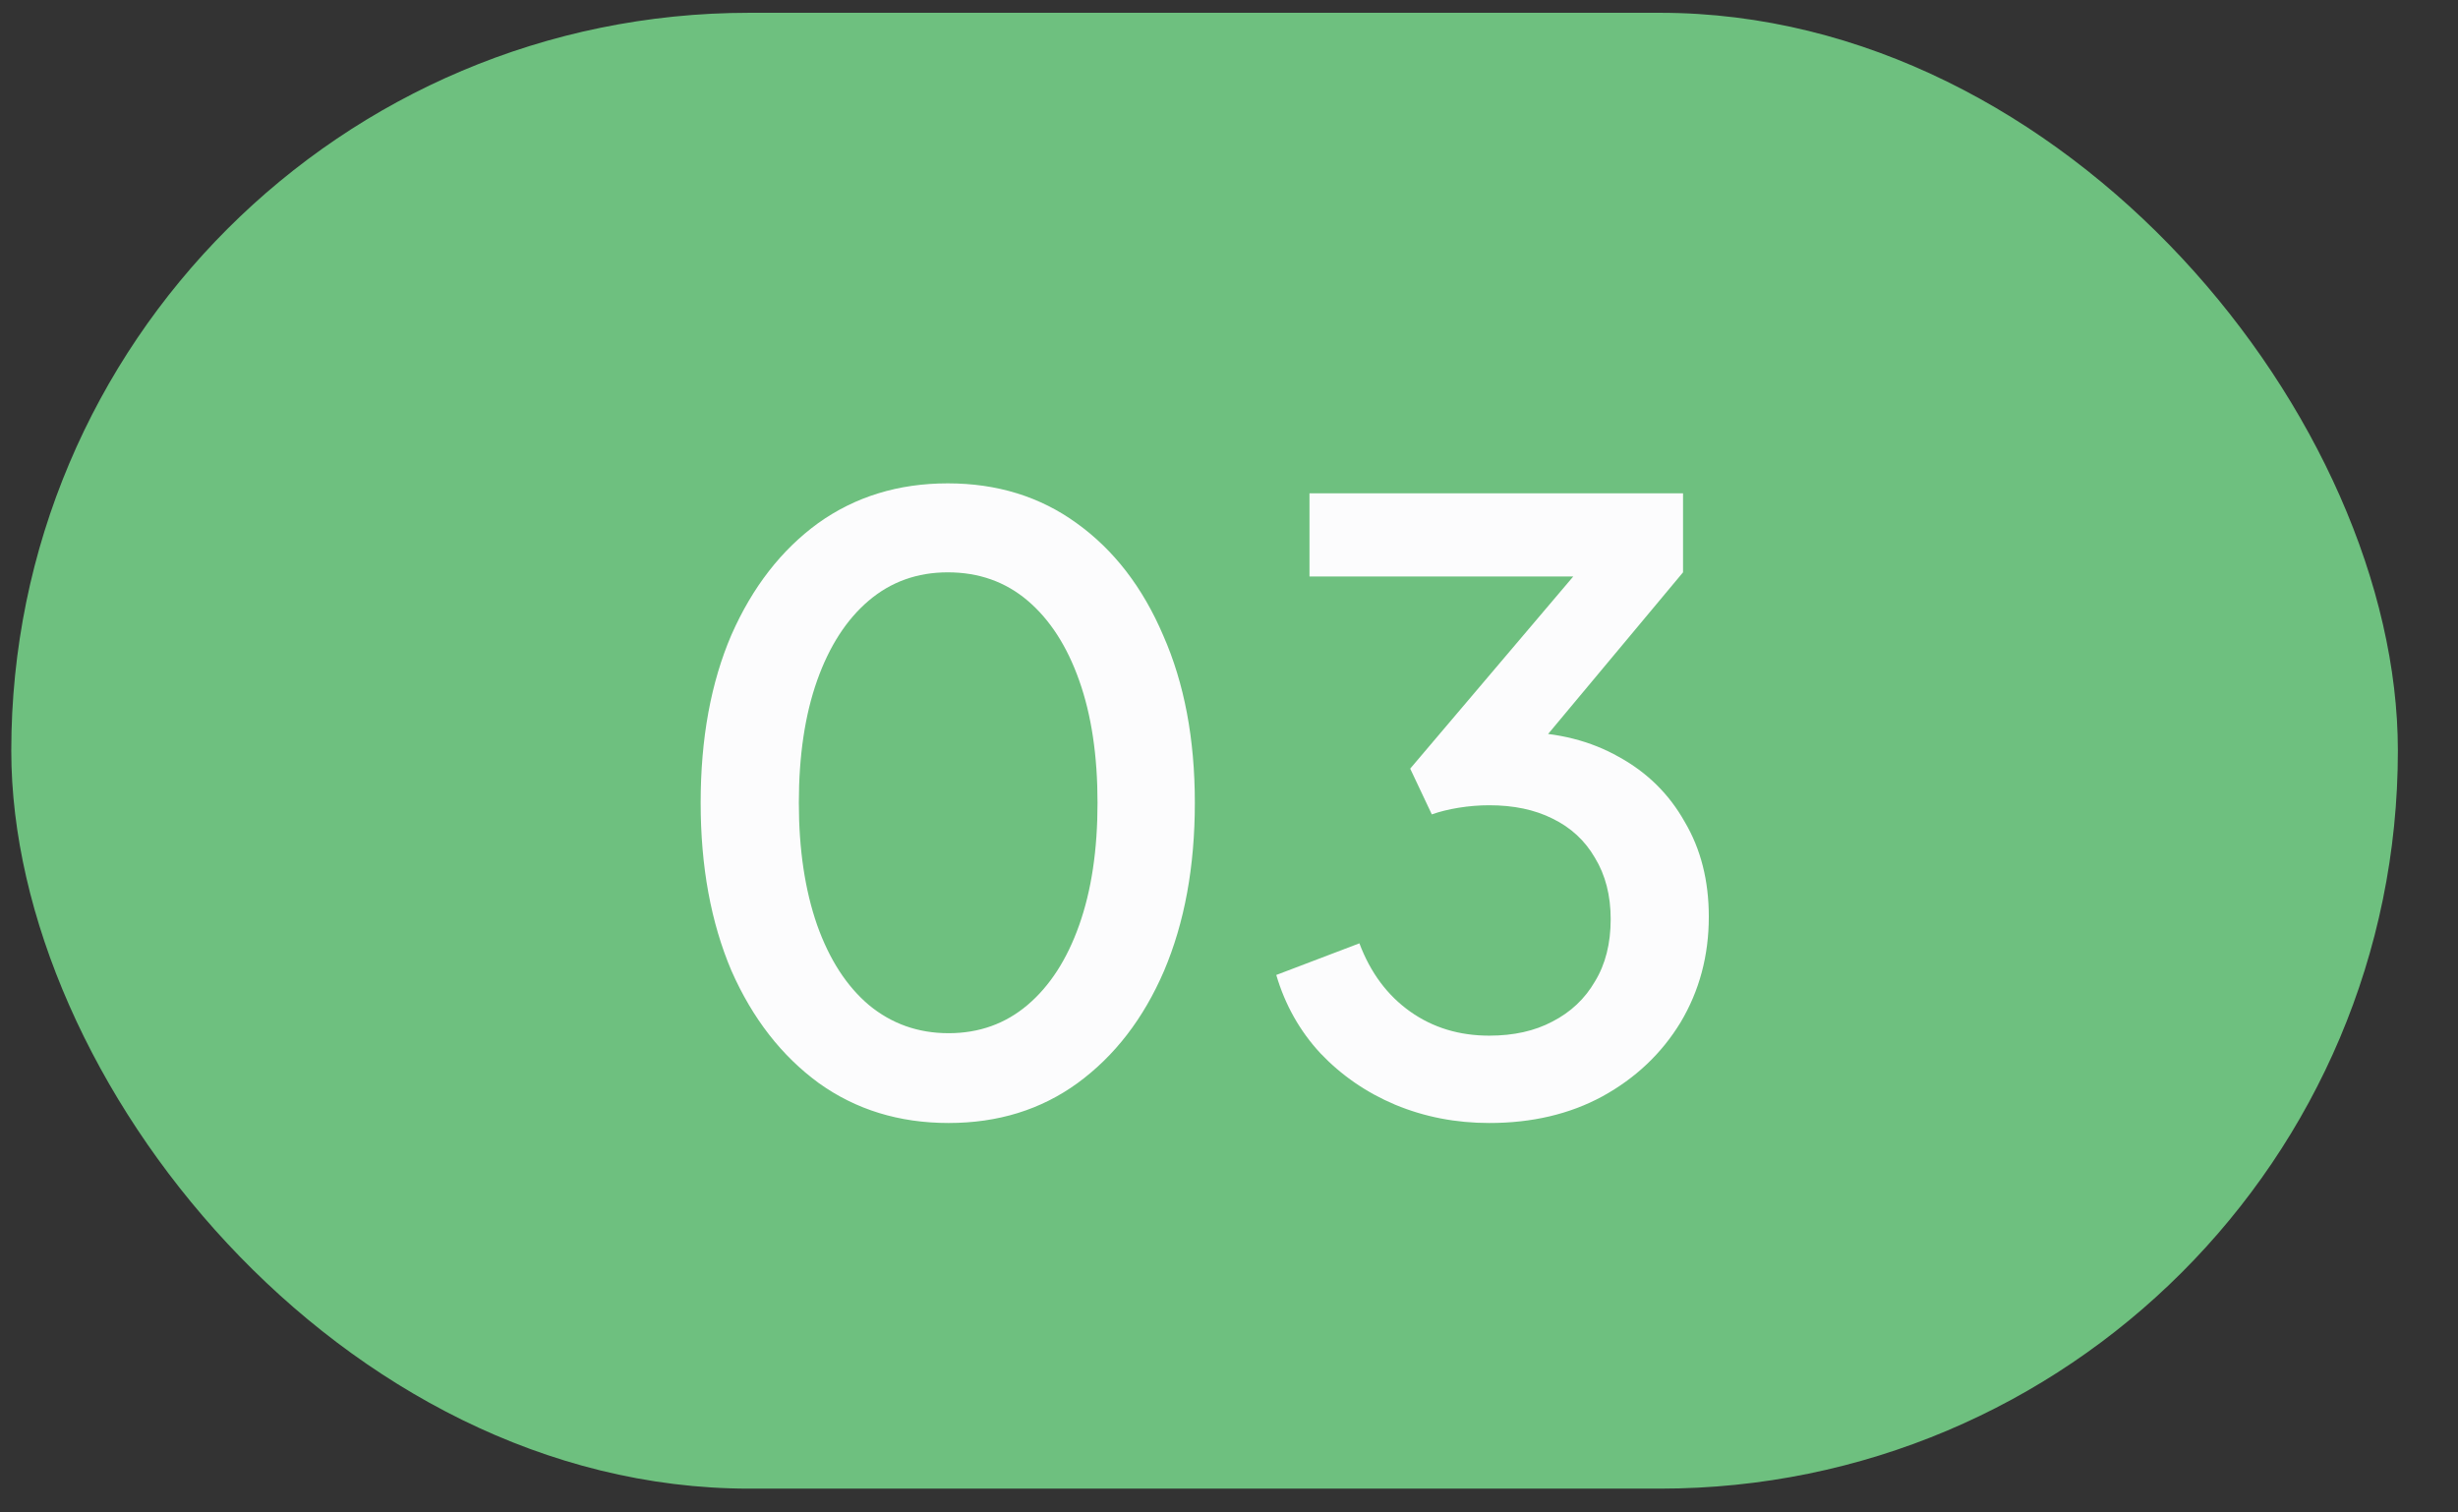
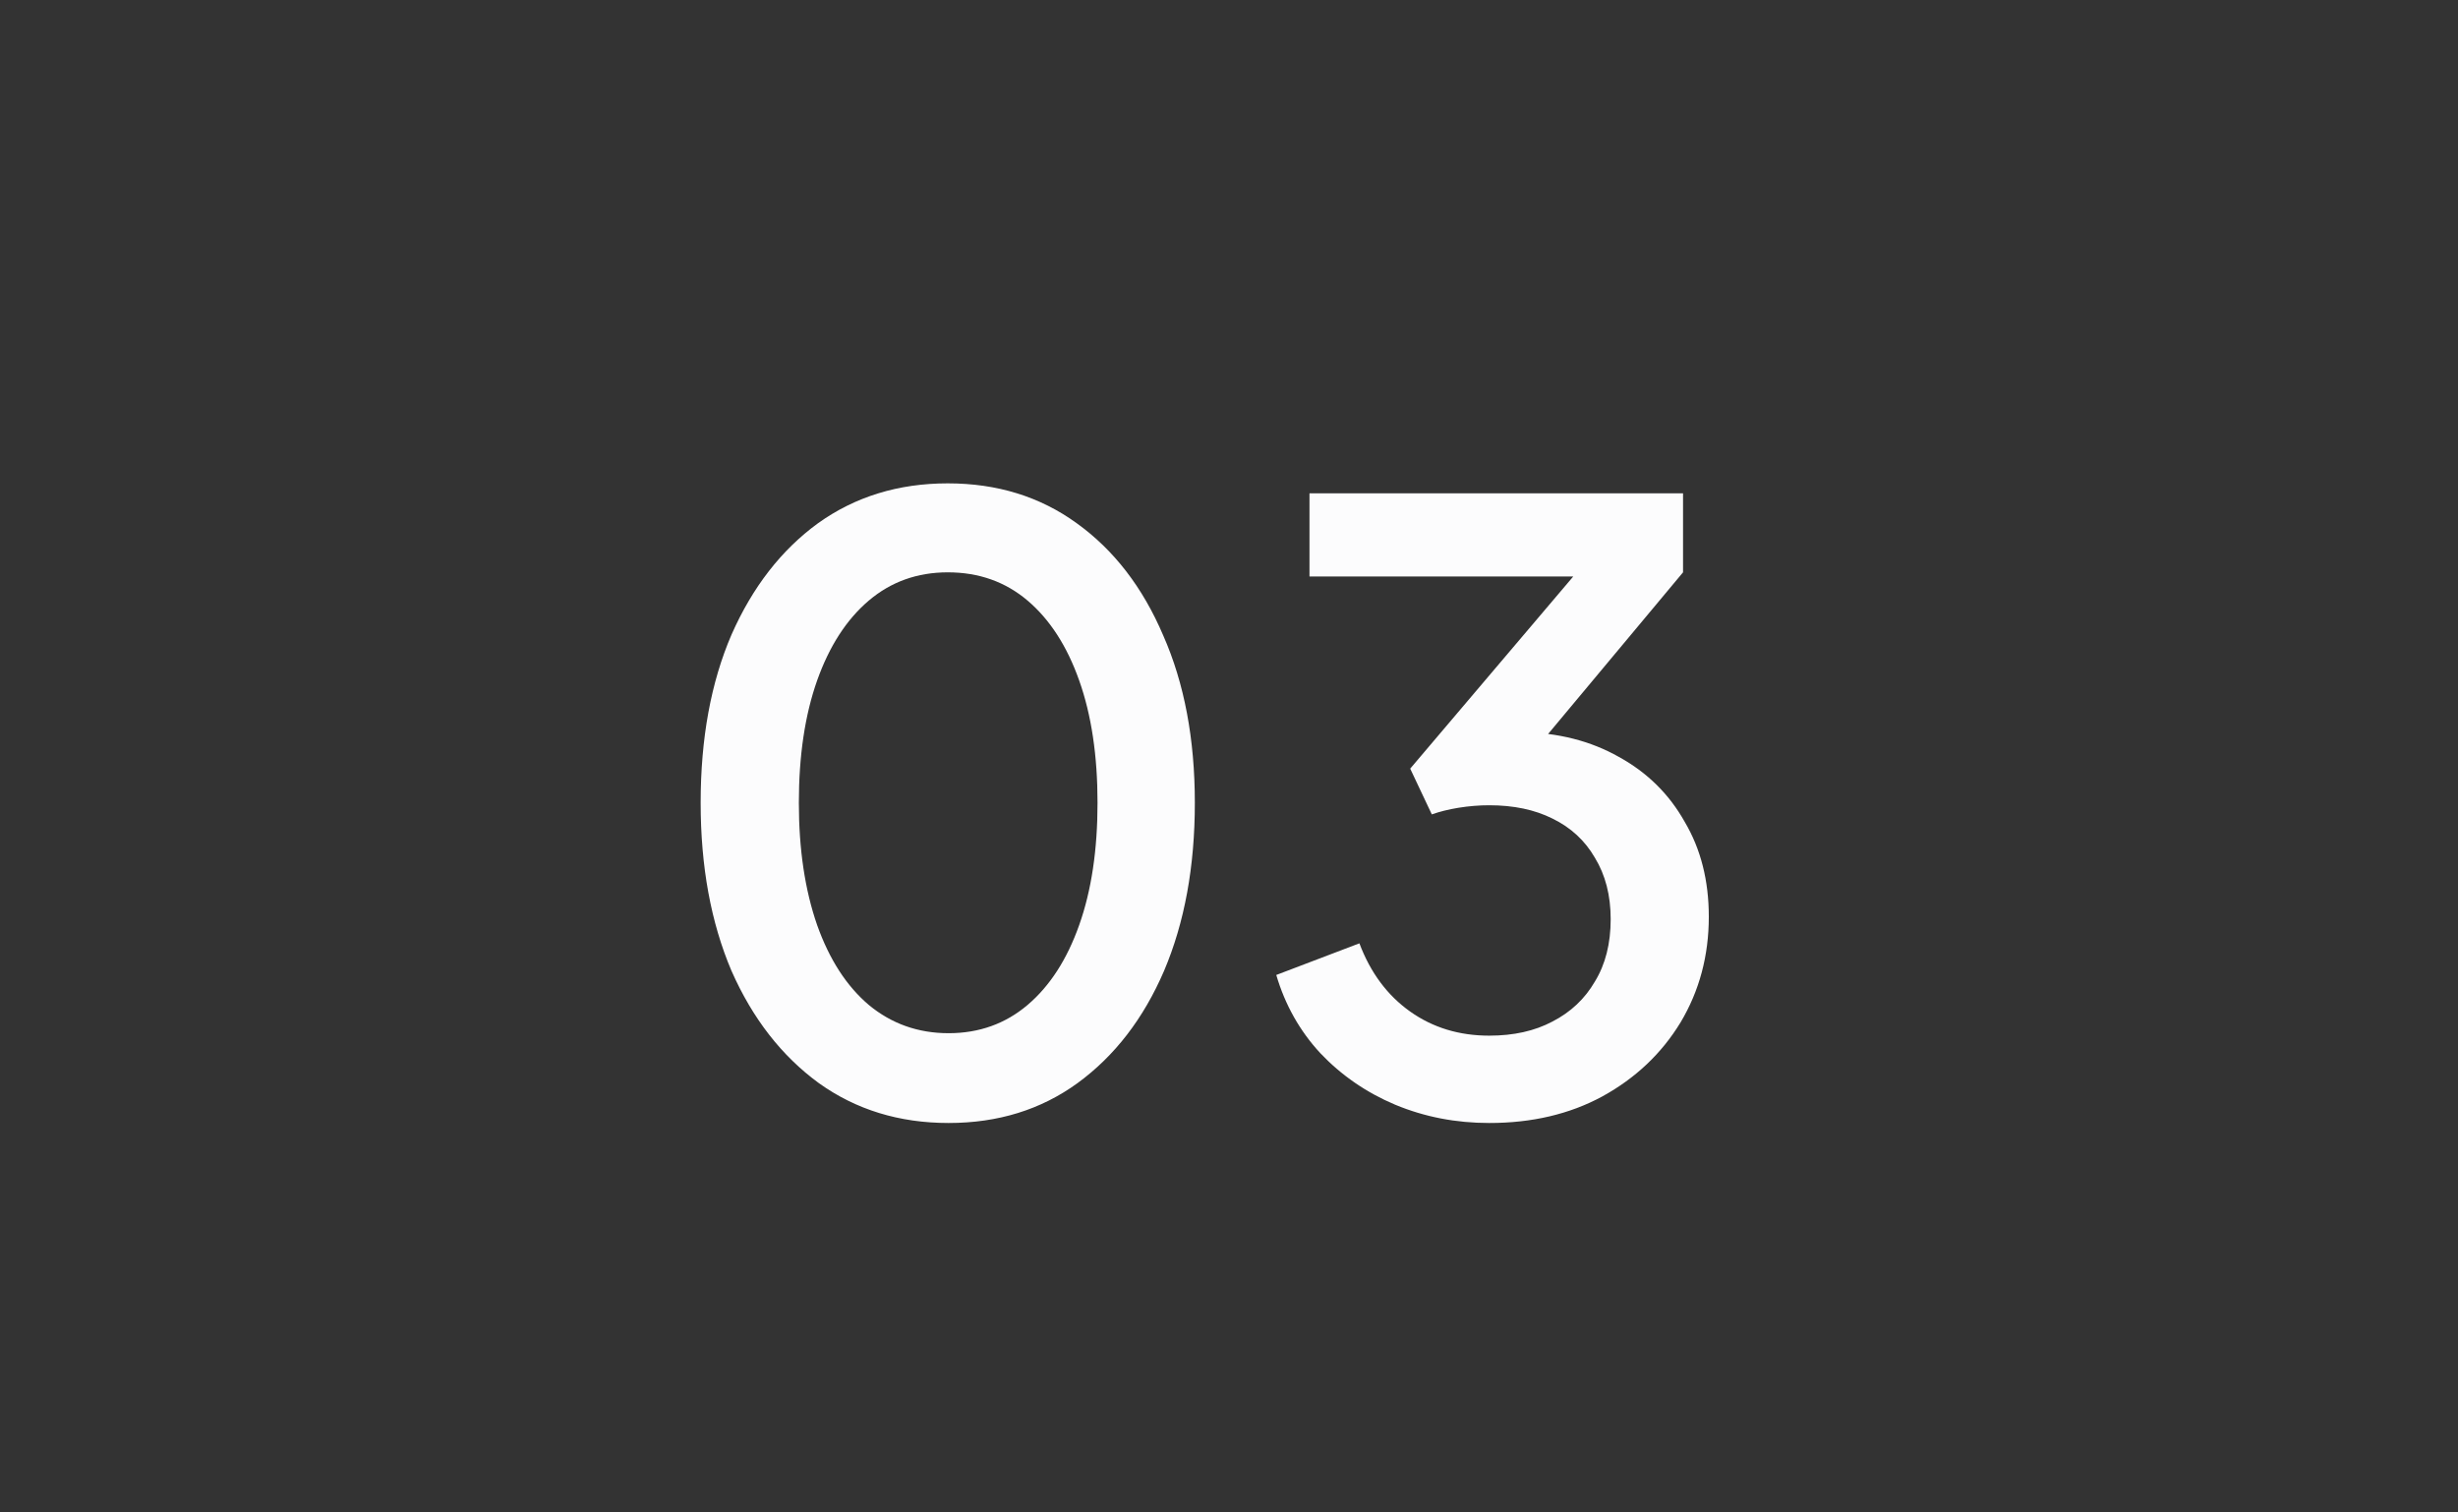
<svg xmlns="http://www.w3.org/2000/svg" width="39" height="24" viewBox="0 0 39 24" fill="none">
  <rect x="0" y="0" width="39" height="24" fill="#333333" stroke="none" />
-   <rect x="0.179" y="0.203" width="37.867" height="23.419" rx="11.709" fill="#6EC07F" />
  <path d="M15.051 17.82C14.268 17.82 13.581 17.609 12.992 17.187C12.402 16.756 11.94 16.162 11.606 15.405C11.28 14.639 11.117 13.751 11.117 12.739C11.117 11.718 11.28 10.829 11.606 10.072C11.94 9.315 12.398 8.726 12.979 8.303C13.568 7.881 14.255 7.67 15.038 7.67C15.821 7.67 16.503 7.881 17.084 8.303C17.673 8.726 18.131 9.32 18.457 10.085C18.791 10.842 18.958 11.726 18.958 12.739C18.958 13.751 18.795 14.639 18.47 15.405C18.144 16.162 17.687 16.756 17.097 17.187C16.516 17.609 15.834 17.82 15.051 17.82ZM15.051 16.395C15.535 16.395 15.953 16.245 16.305 15.946C16.657 15.647 16.93 15.225 17.123 14.679C17.317 14.133 17.414 13.486 17.414 12.739C17.414 11.991 17.317 11.344 17.123 10.798C16.93 10.252 16.657 9.83 16.305 9.531C15.953 9.232 15.531 9.082 15.038 9.082C14.554 9.082 14.136 9.232 13.784 9.531C13.432 9.83 13.159 10.252 12.965 10.798C12.772 11.344 12.675 11.991 12.675 12.739C12.675 13.478 12.772 14.124 12.965 14.679C13.159 15.225 13.432 15.647 13.784 15.946C14.145 16.245 14.567 16.395 15.051 16.395ZM23.629 17.82C23.101 17.82 22.603 17.724 22.137 17.53C21.679 17.337 21.283 17.064 20.949 16.712C20.623 16.36 20.39 15.946 20.25 15.471L21.569 14.969C21.745 15.436 22.014 15.796 22.375 16.052C22.735 16.307 23.153 16.434 23.629 16.434C24.016 16.434 24.35 16.36 24.632 16.21C24.922 16.061 25.147 15.849 25.305 15.576C25.472 15.304 25.556 14.974 25.556 14.586C25.556 14.208 25.472 13.883 25.305 13.61C25.147 13.337 24.922 13.13 24.632 12.989C24.35 12.848 24.016 12.778 23.629 12.778C23.47 12.778 23.307 12.791 23.14 12.818C22.982 12.844 22.841 12.879 22.718 12.923L22.375 12.197L24.962 9.148H20.777V7.828H26.704V9.082L24.17 12.118L24.13 11.617C24.72 11.625 25.239 11.757 25.688 12.012C26.137 12.259 26.484 12.602 26.731 13.042C26.986 13.473 27.113 13.975 27.113 14.547C27.113 15.163 26.964 15.722 26.665 16.223C26.365 16.716 25.952 17.108 25.424 17.398C24.905 17.68 24.306 17.82 23.629 17.82Z" fill="#FCFCFD" />
</svg>